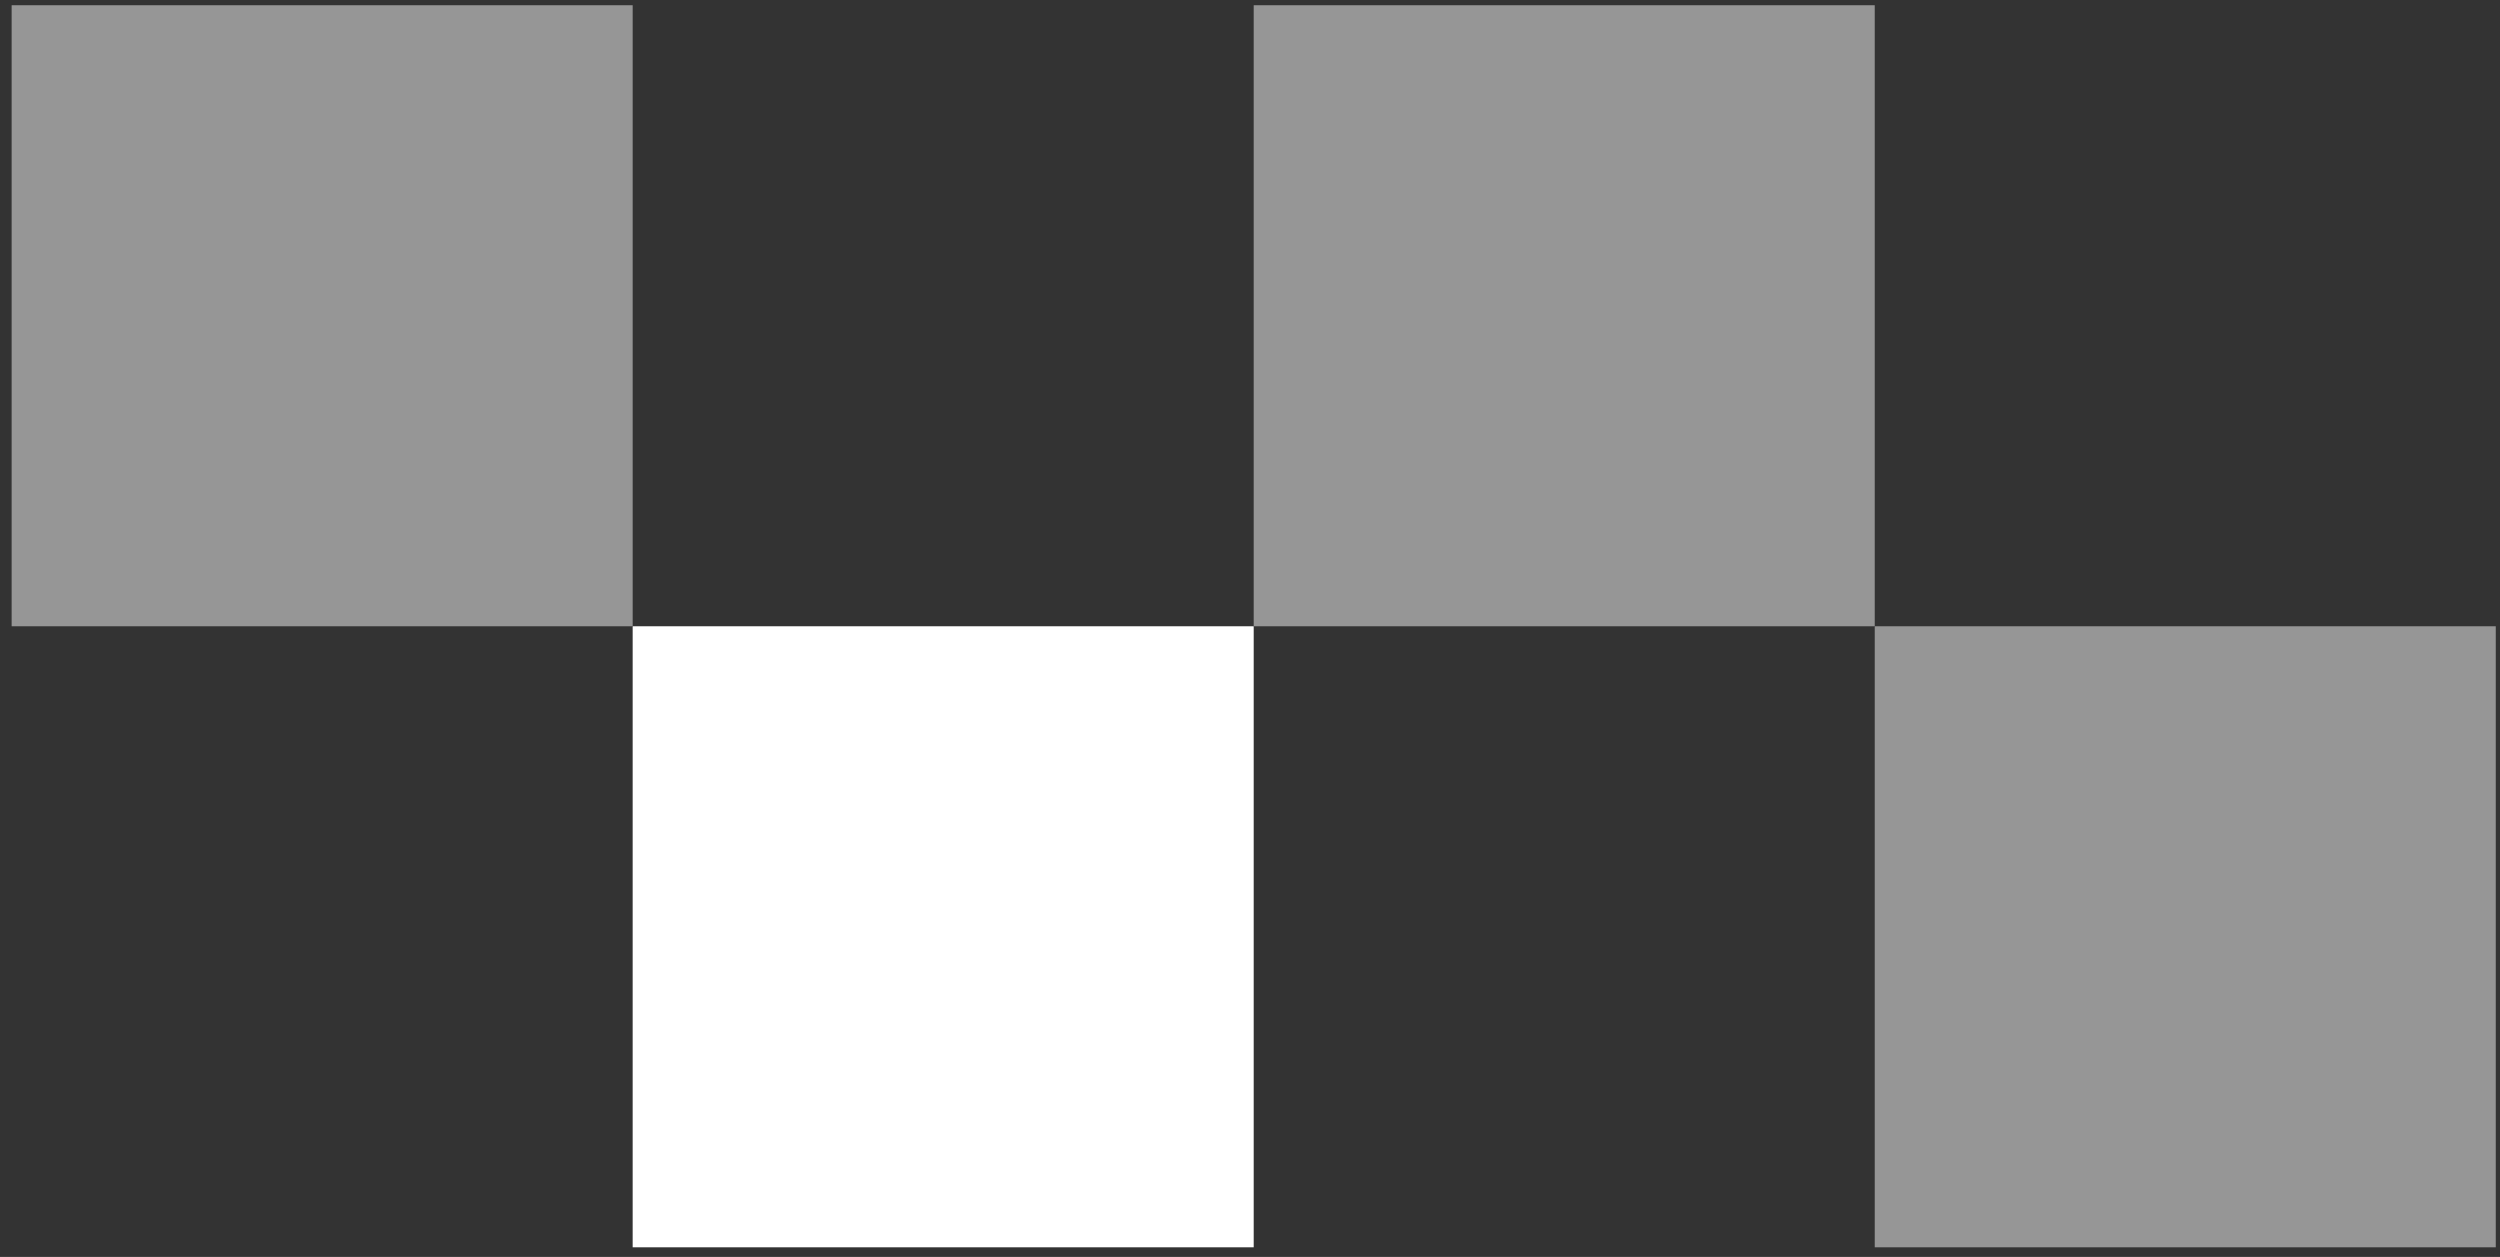
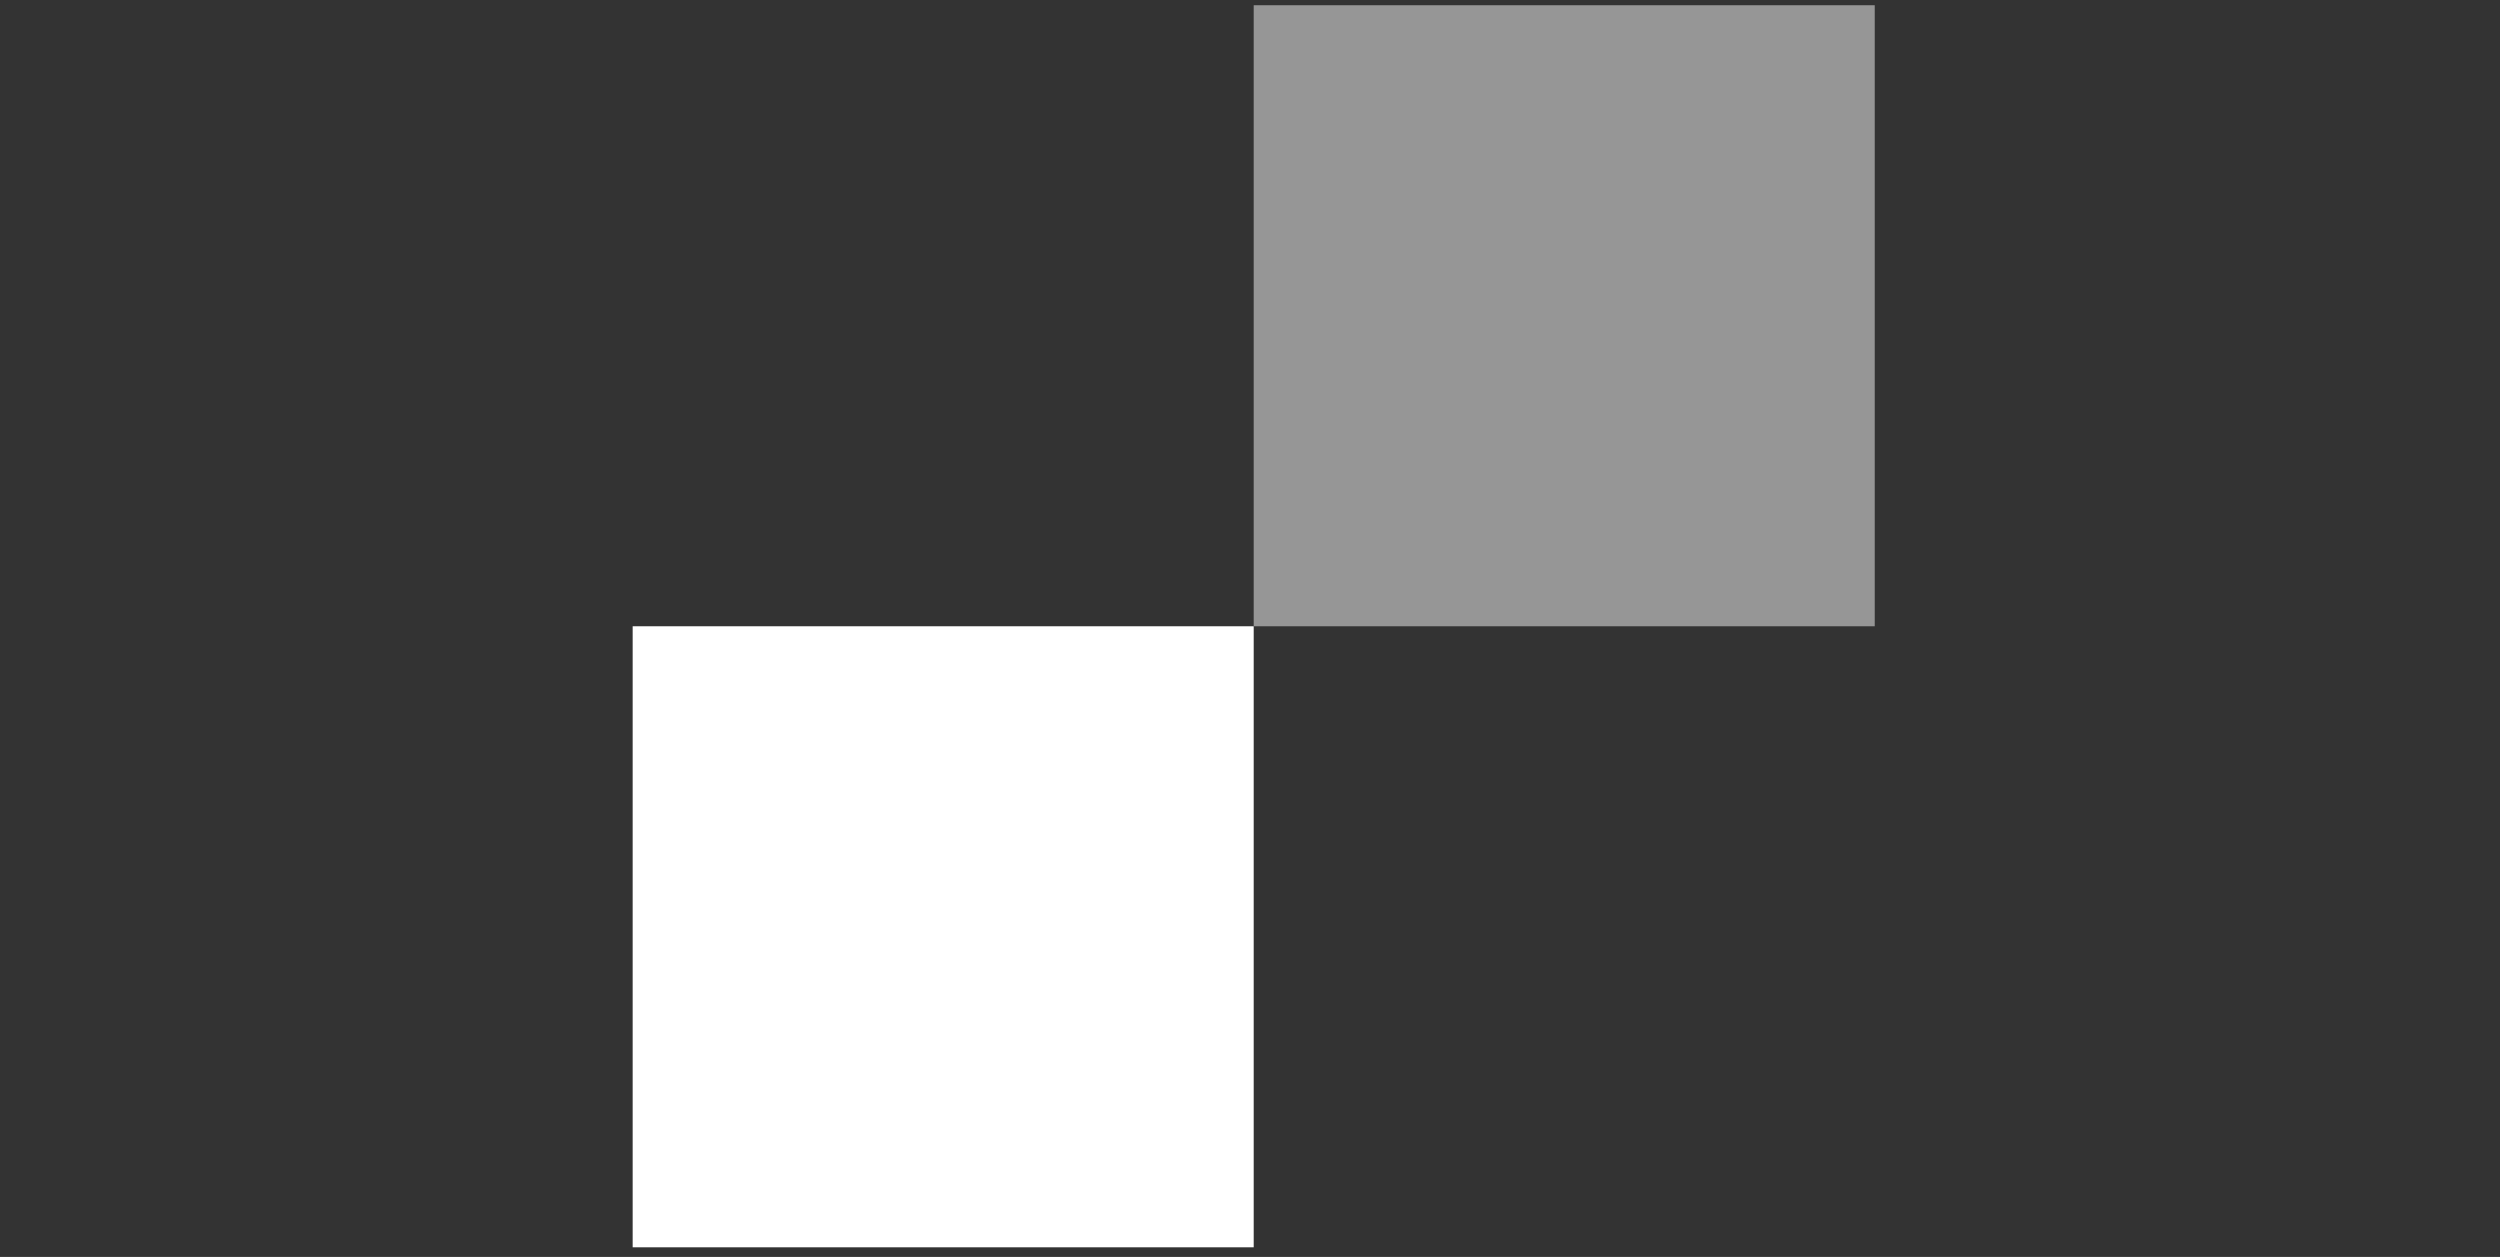
<svg xmlns="http://www.w3.org/2000/svg" width="181" height="91" viewBox="0 0 181 91" fill="none">
  <rect x="0" y="0" width="181" height="91" fill="#333333" stroke="none" />
  <rect x="45.805" y="45.342" width="44.963" height="44.963" fill="white" />
-   <rect x="0.843" y="0.379" width="44.963" height="44.963" fill="#969696" />
  <rect x="90.768" y="0.379" width="44.963" height="44.963" fill="#969696" />
-   <rect x="135.731" y="45.342" width="44.963" height="44.963" fill="#969696" />
</svg>